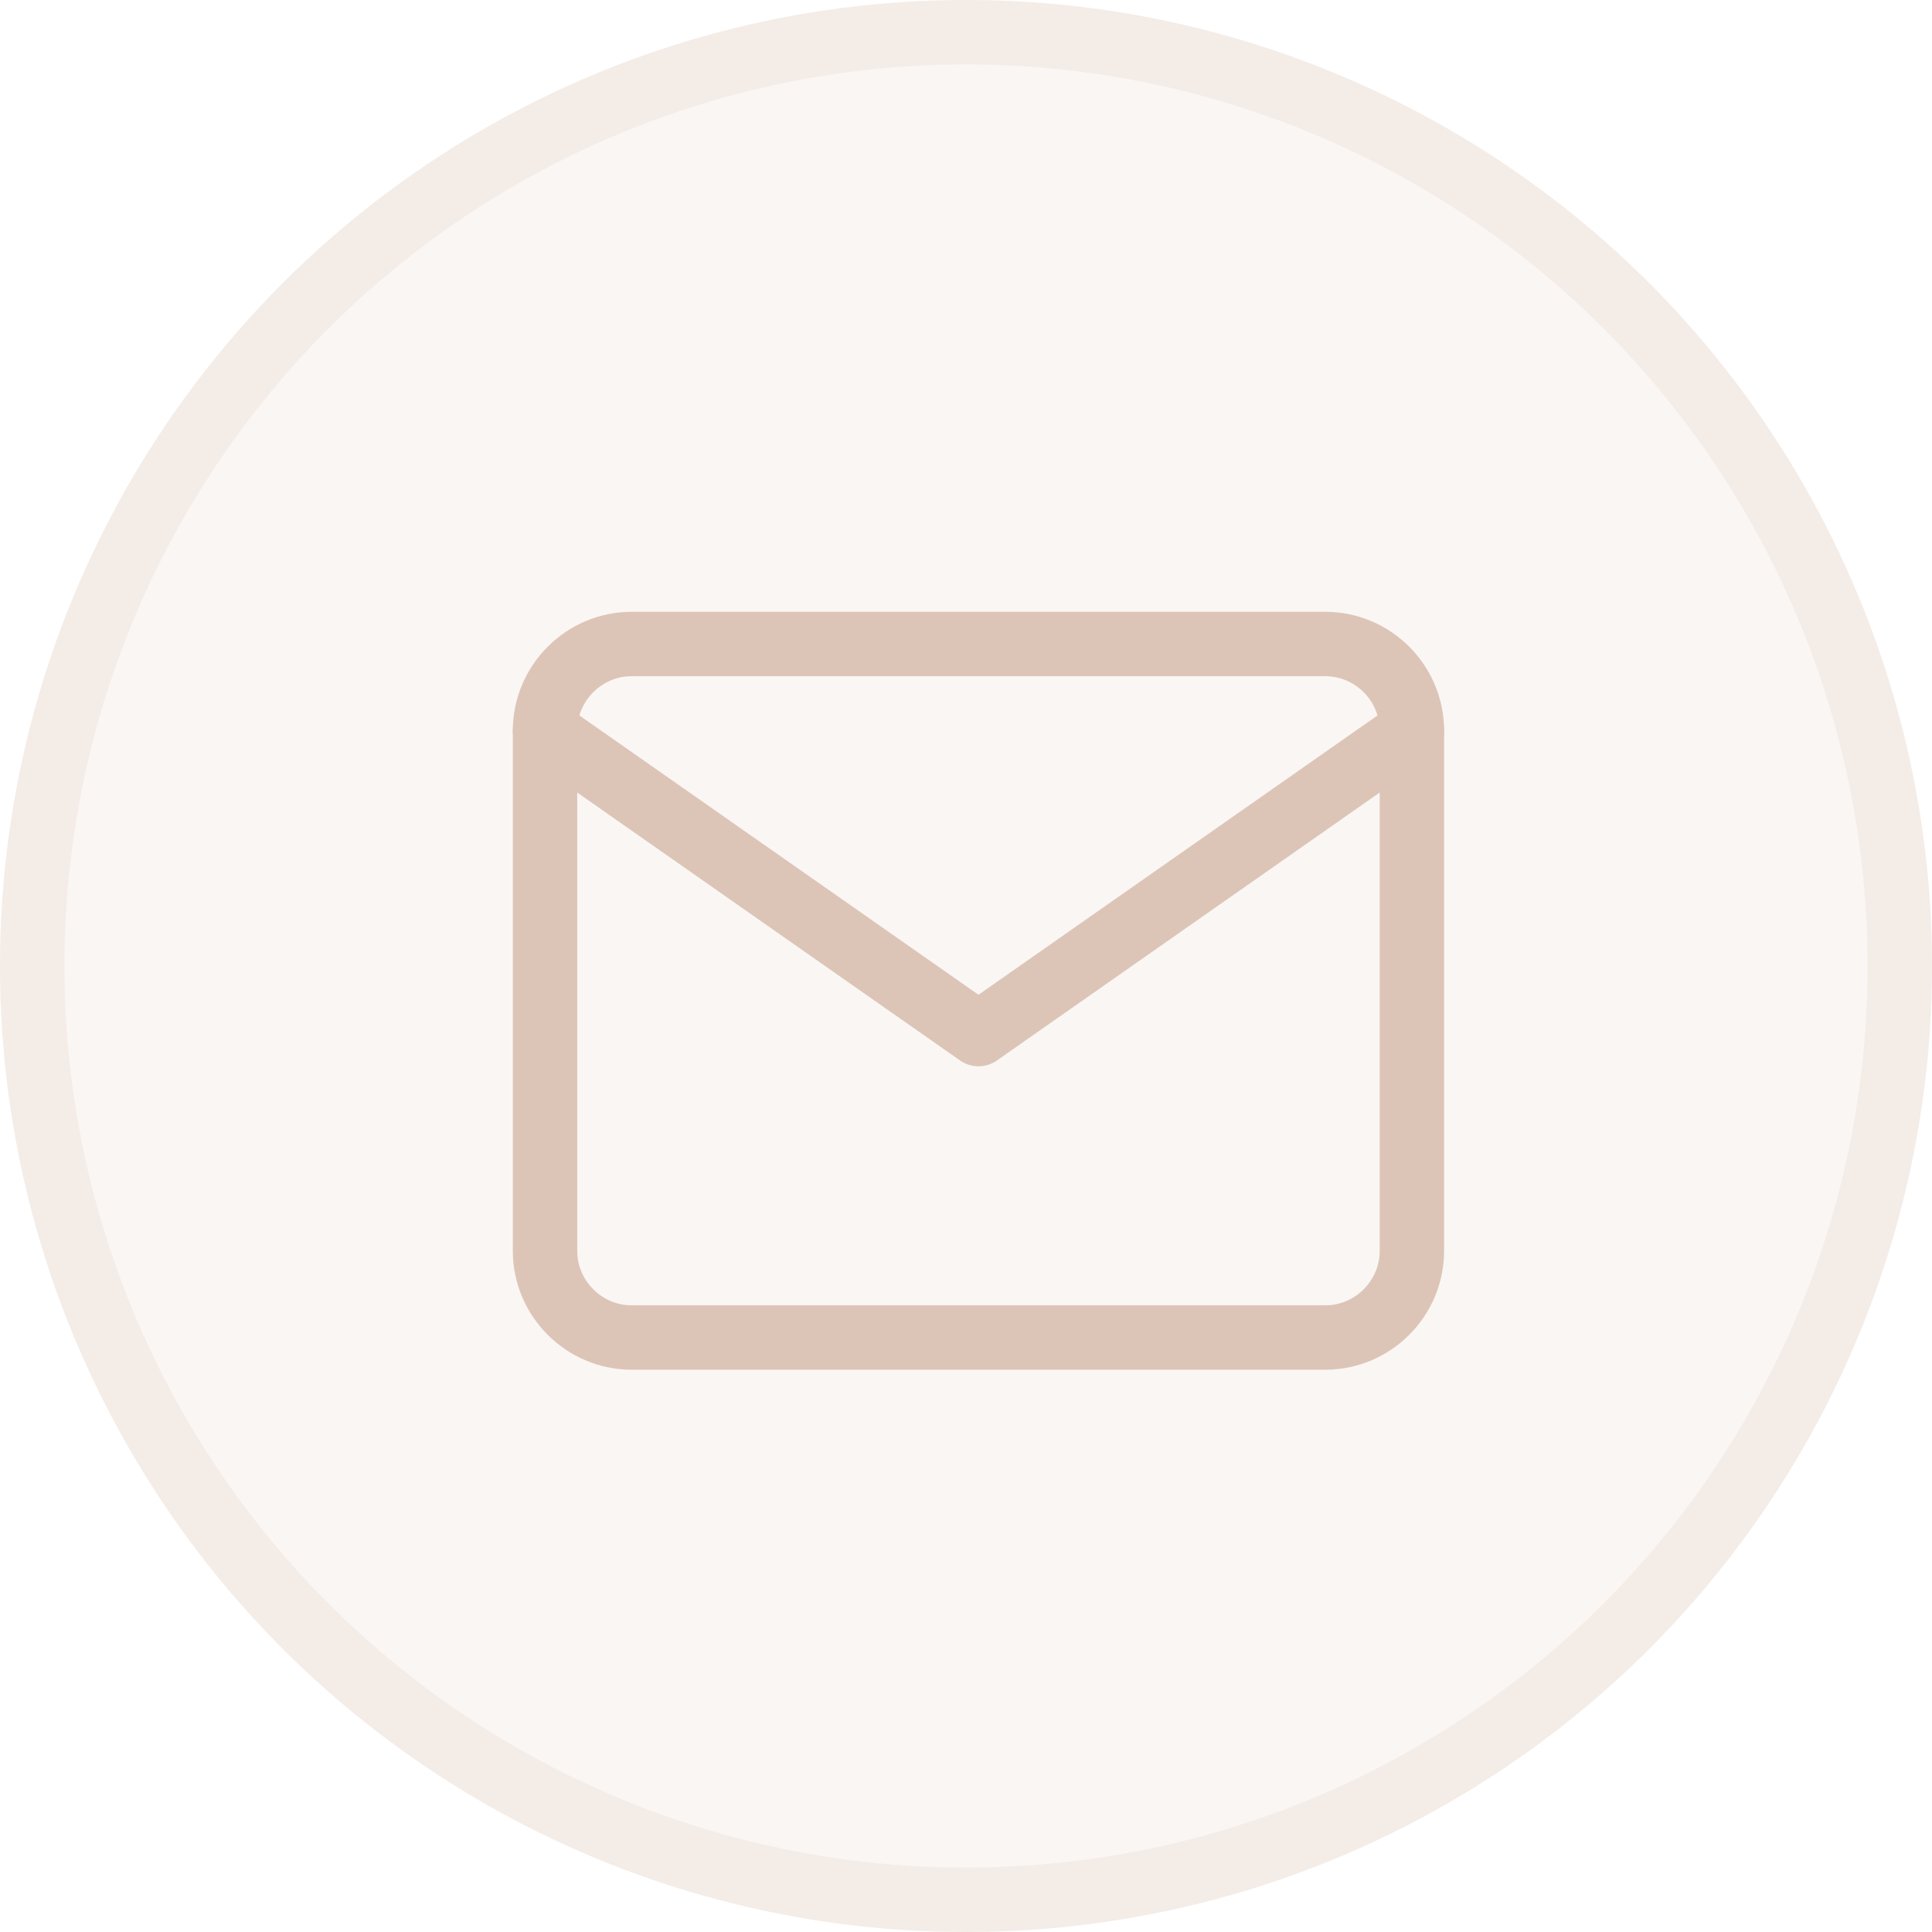
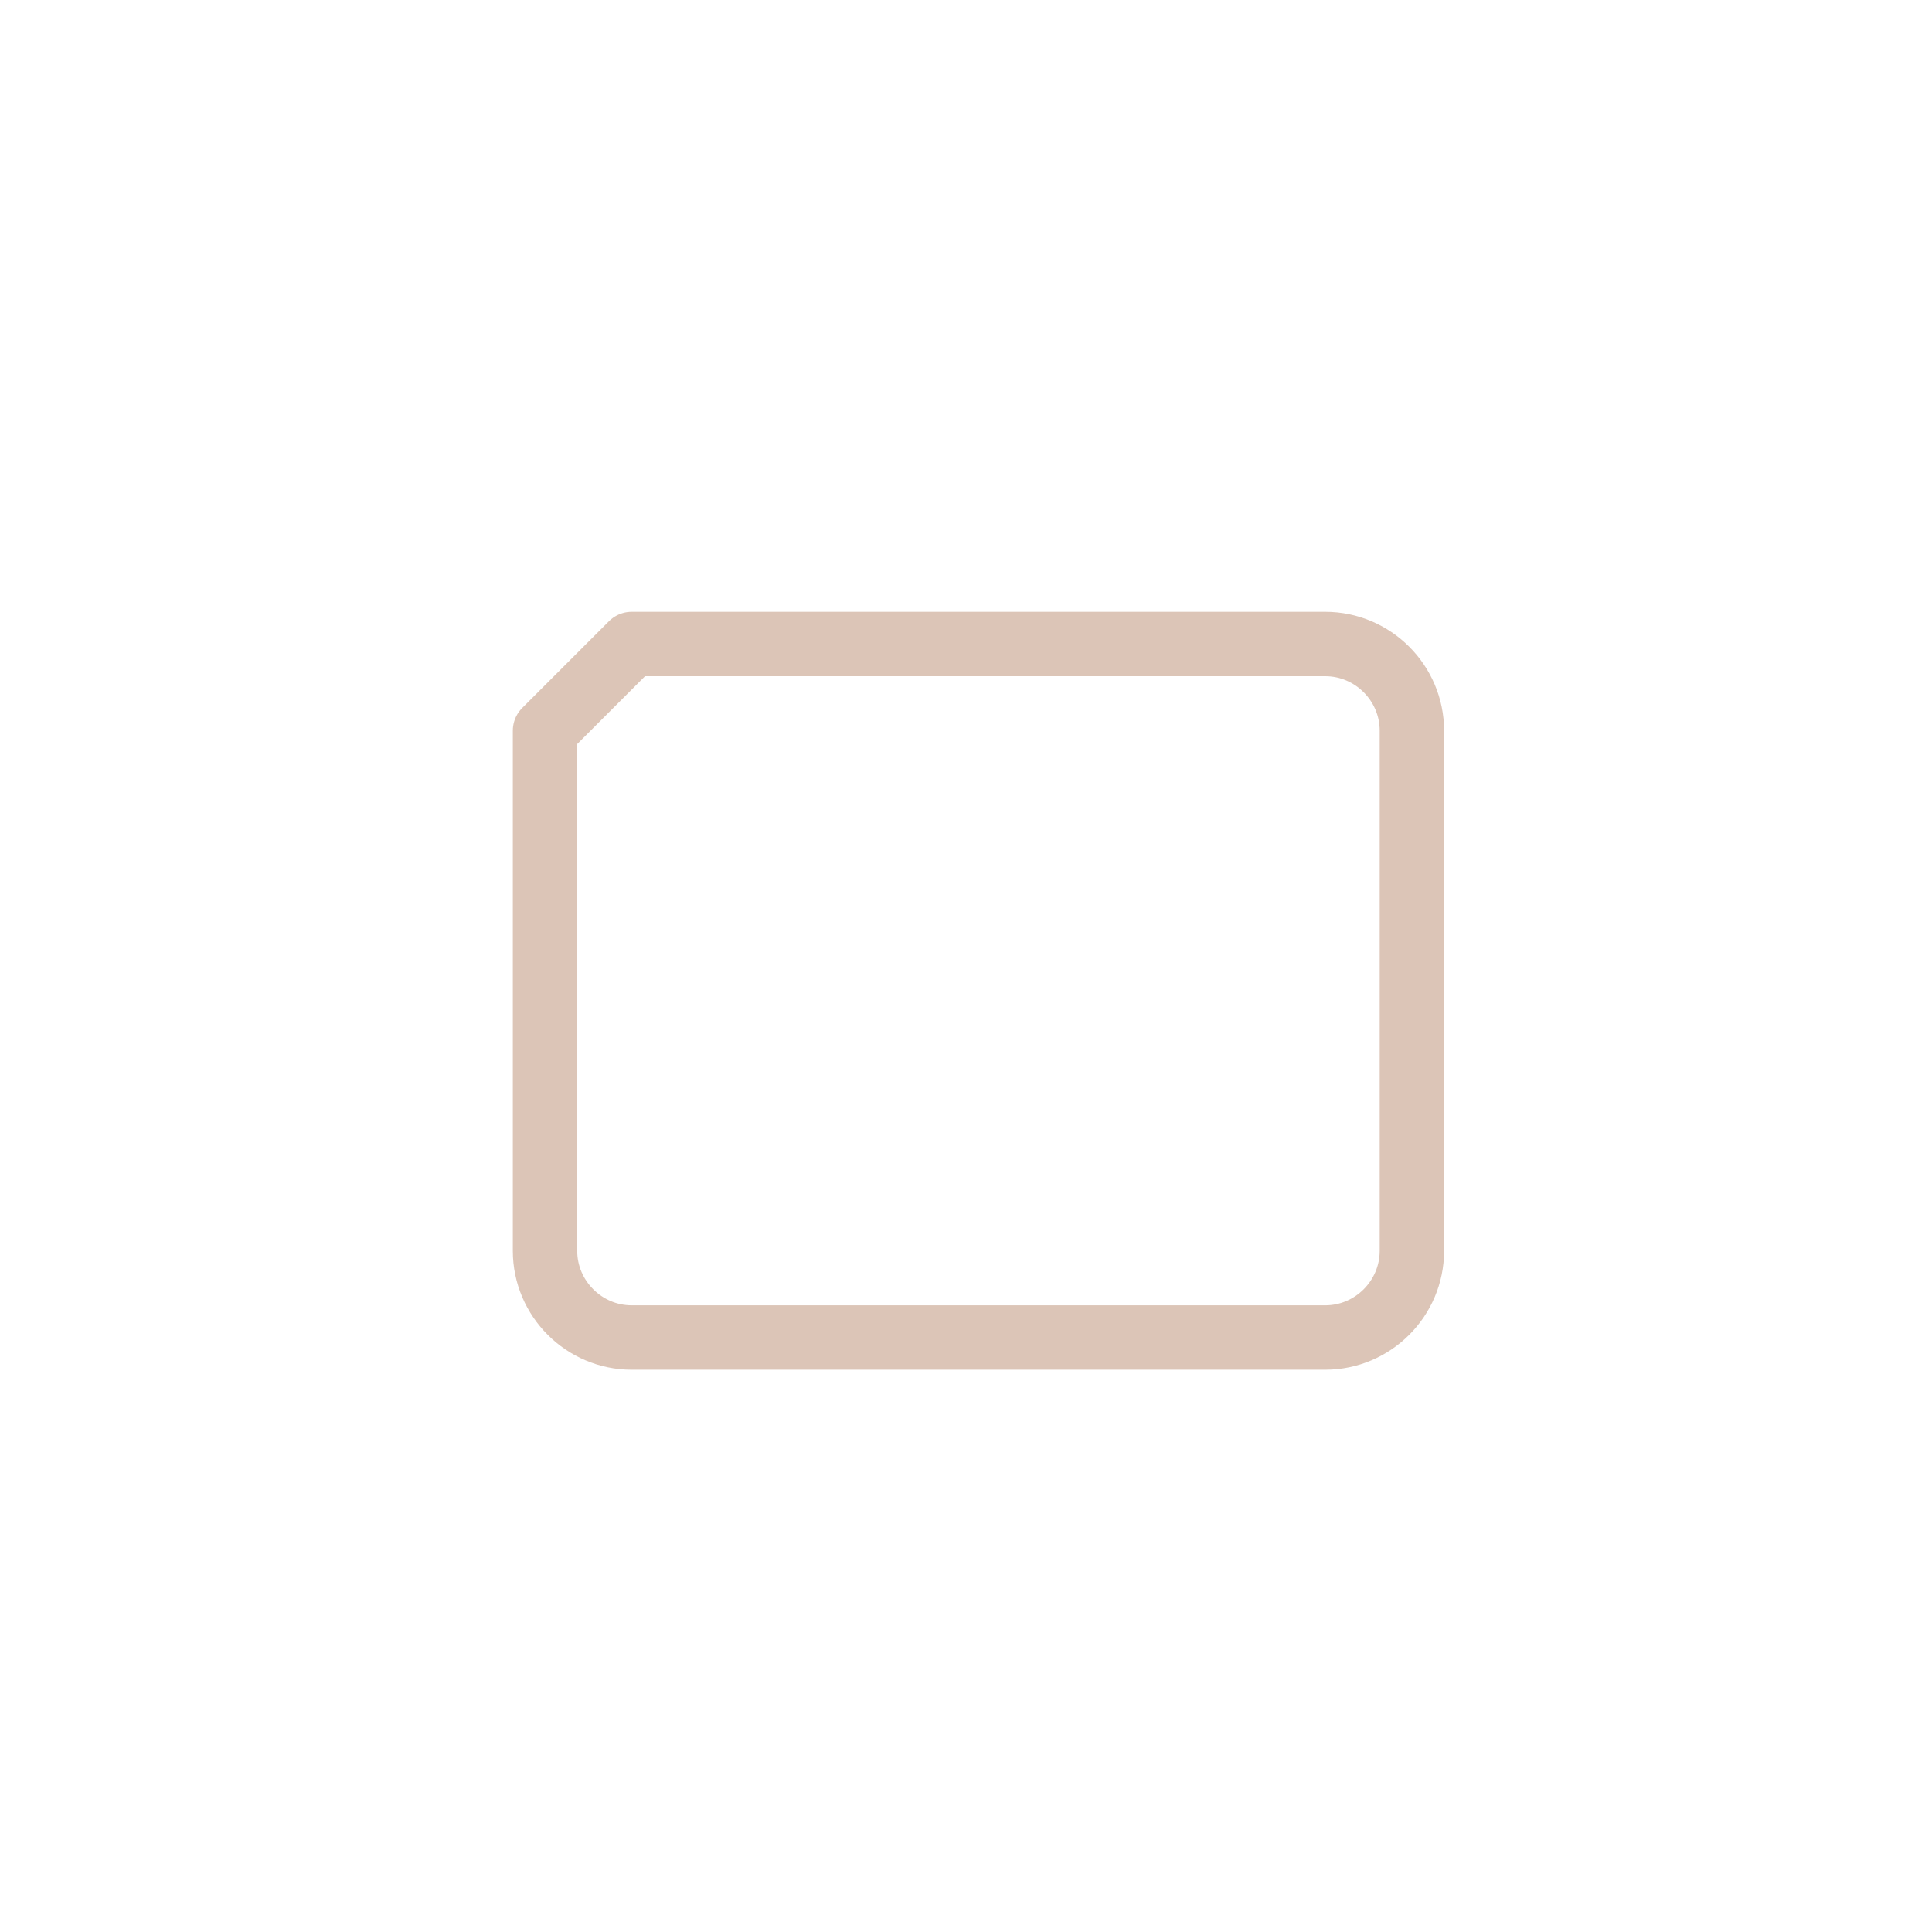
<svg xmlns="http://www.w3.org/2000/svg" width="30" height="30" viewBox="0 0 30 30" fill="none">
-   <circle cx="15" cy="15" r="15" fill="#DCC5B7" fill-opacity="0.16" />
-   <circle cx="15" cy="15" r="14.5" stroke="#DCC5B7" stroke-opacity="0.2" />
-   <path d="M9.809 10H20.578C21.319 10 21.924 10.606 21.924 11.346V19.423C21.924 20.163 21.319 20.769 20.578 20.769H9.809C9.069 20.769 8.463 20.163 8.463 19.423V11.346C8.463 10.606 9.069 10 9.809 10Z" stroke="#DCC5B7" stroke-linecap="round" stroke-linejoin="round" />
-   <path d="M21.924 11.346L15.194 16.057L8.463 11.346" stroke="#DCC5B7" stroke-linecap="round" stroke-linejoin="round" />
+   <path d="M9.809 10H20.578C21.319 10 21.924 10.606 21.924 11.346V19.423C21.924 20.163 21.319 20.769 20.578 20.769H9.809C9.069 20.769 8.463 20.163 8.463 19.423V11.346Z" stroke="#DCC5B7" stroke-linecap="round" stroke-linejoin="round" />
</svg>